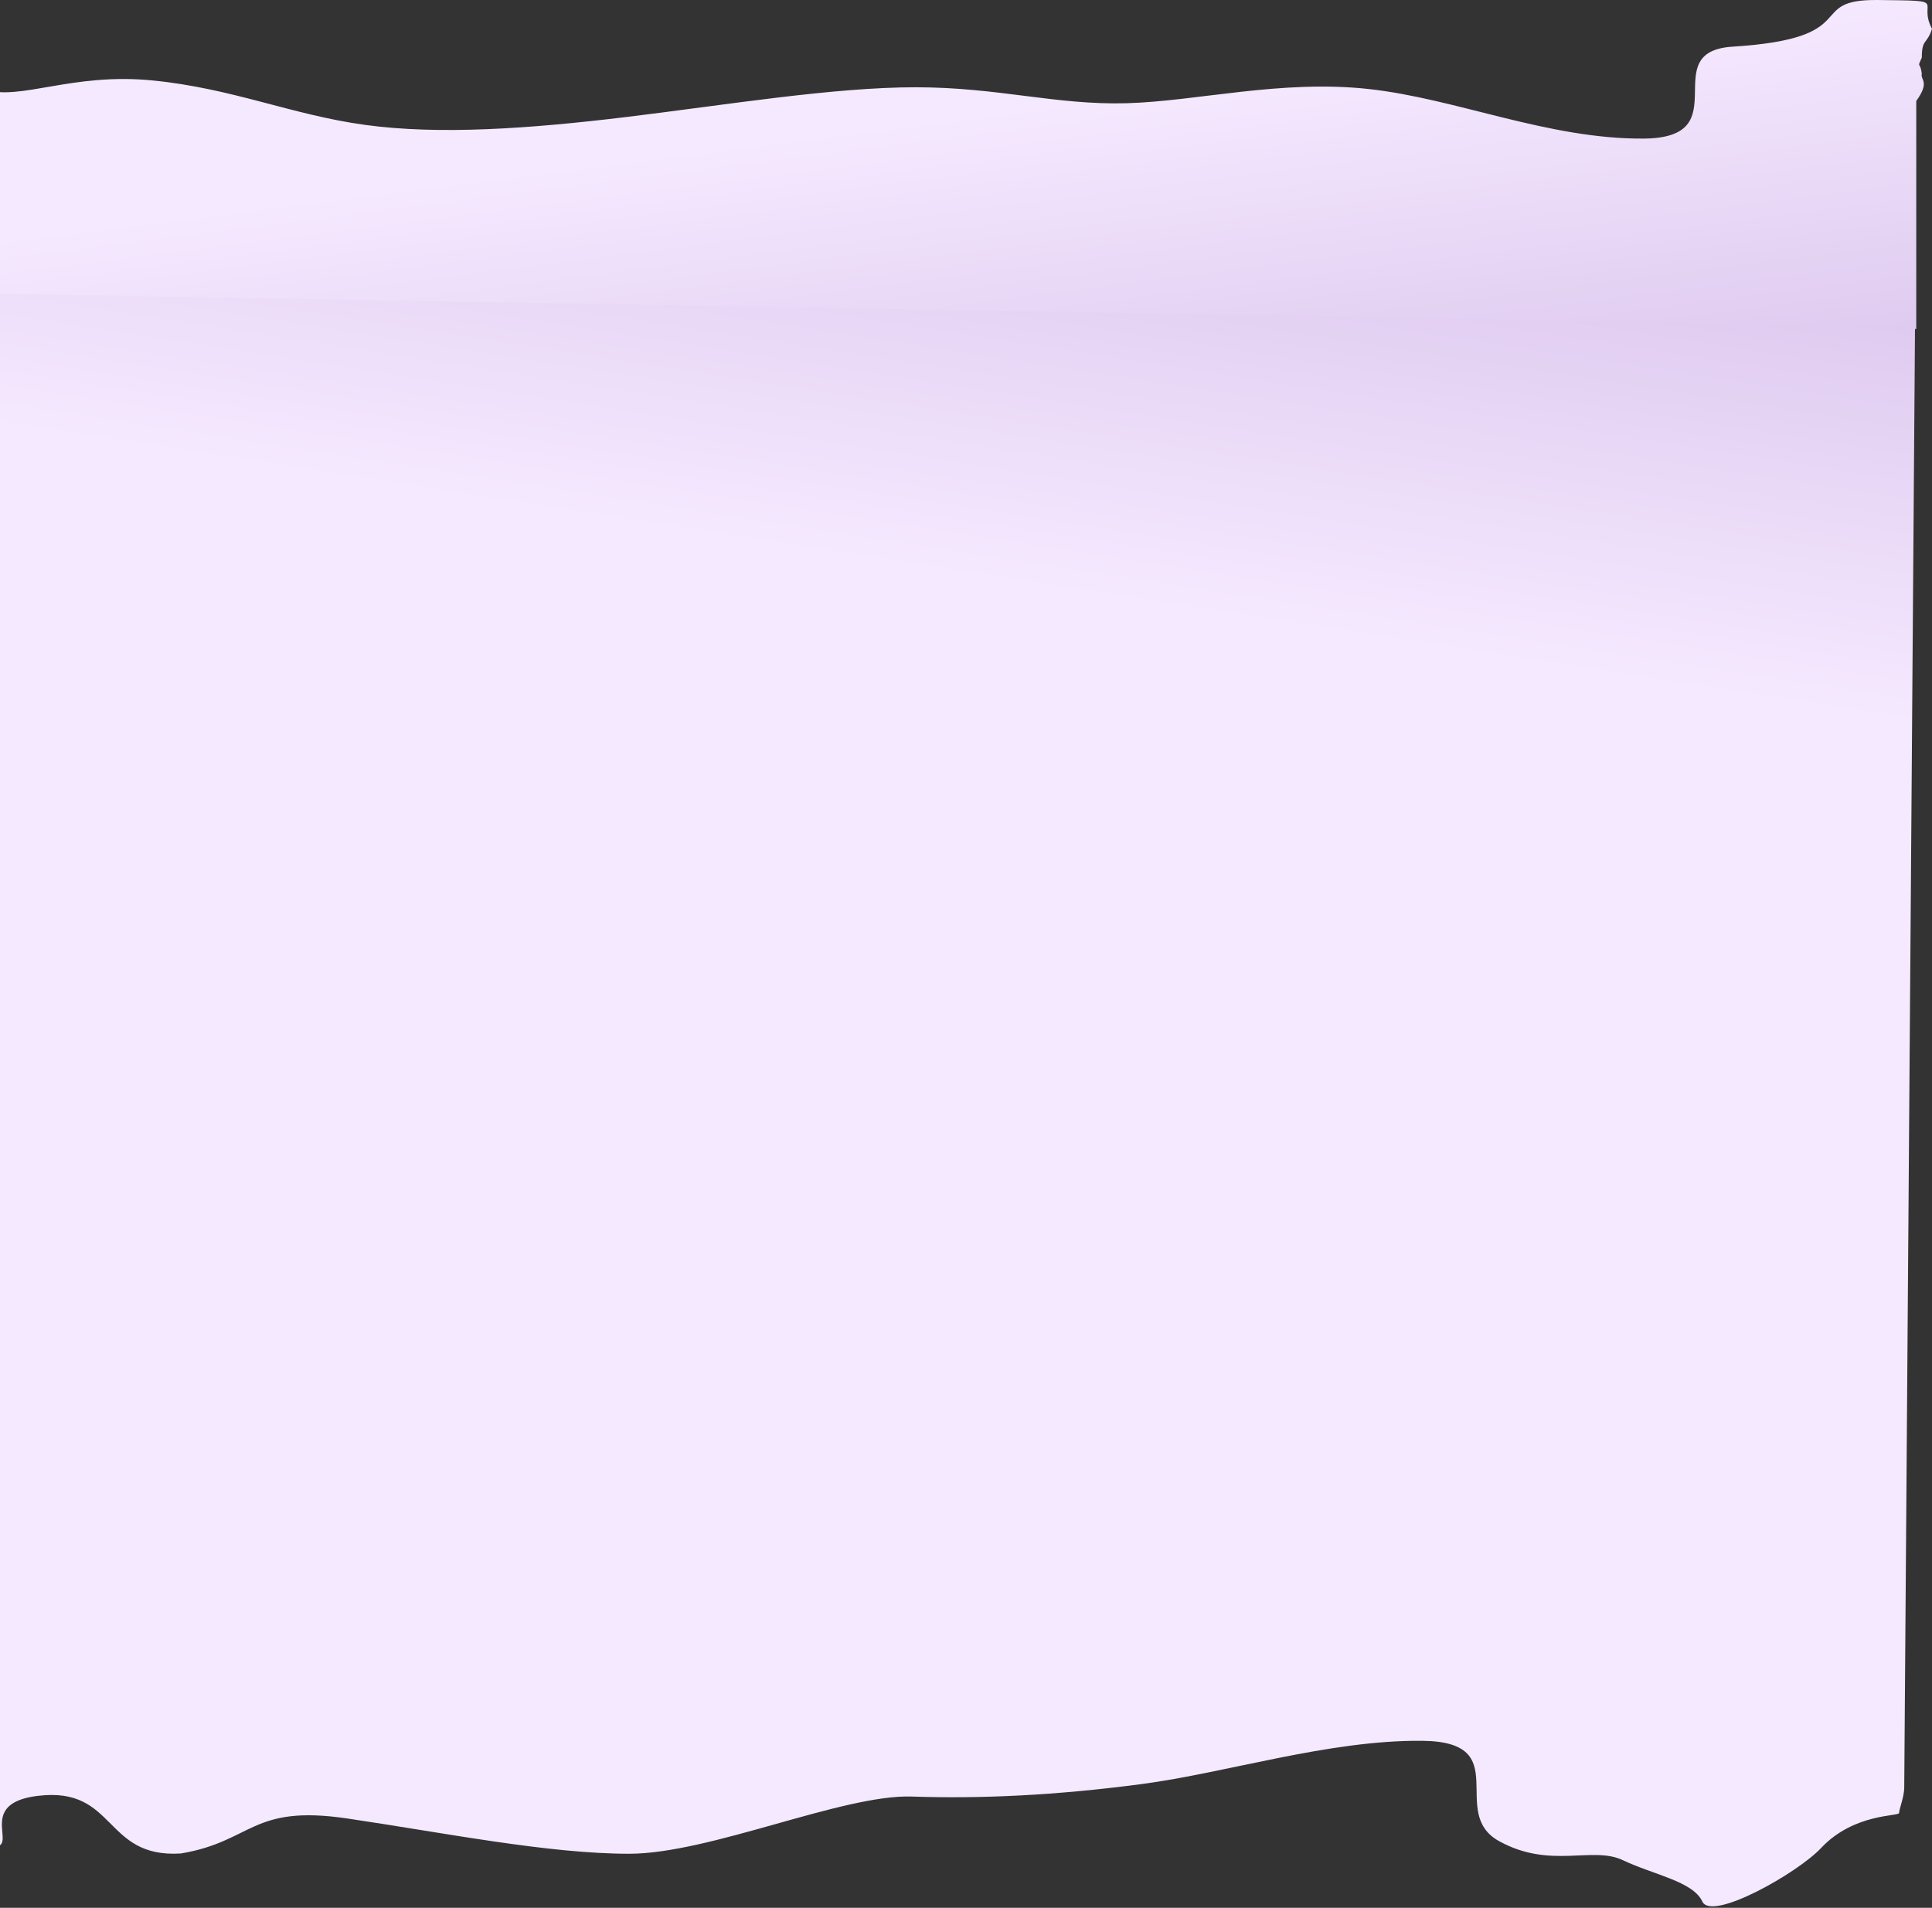
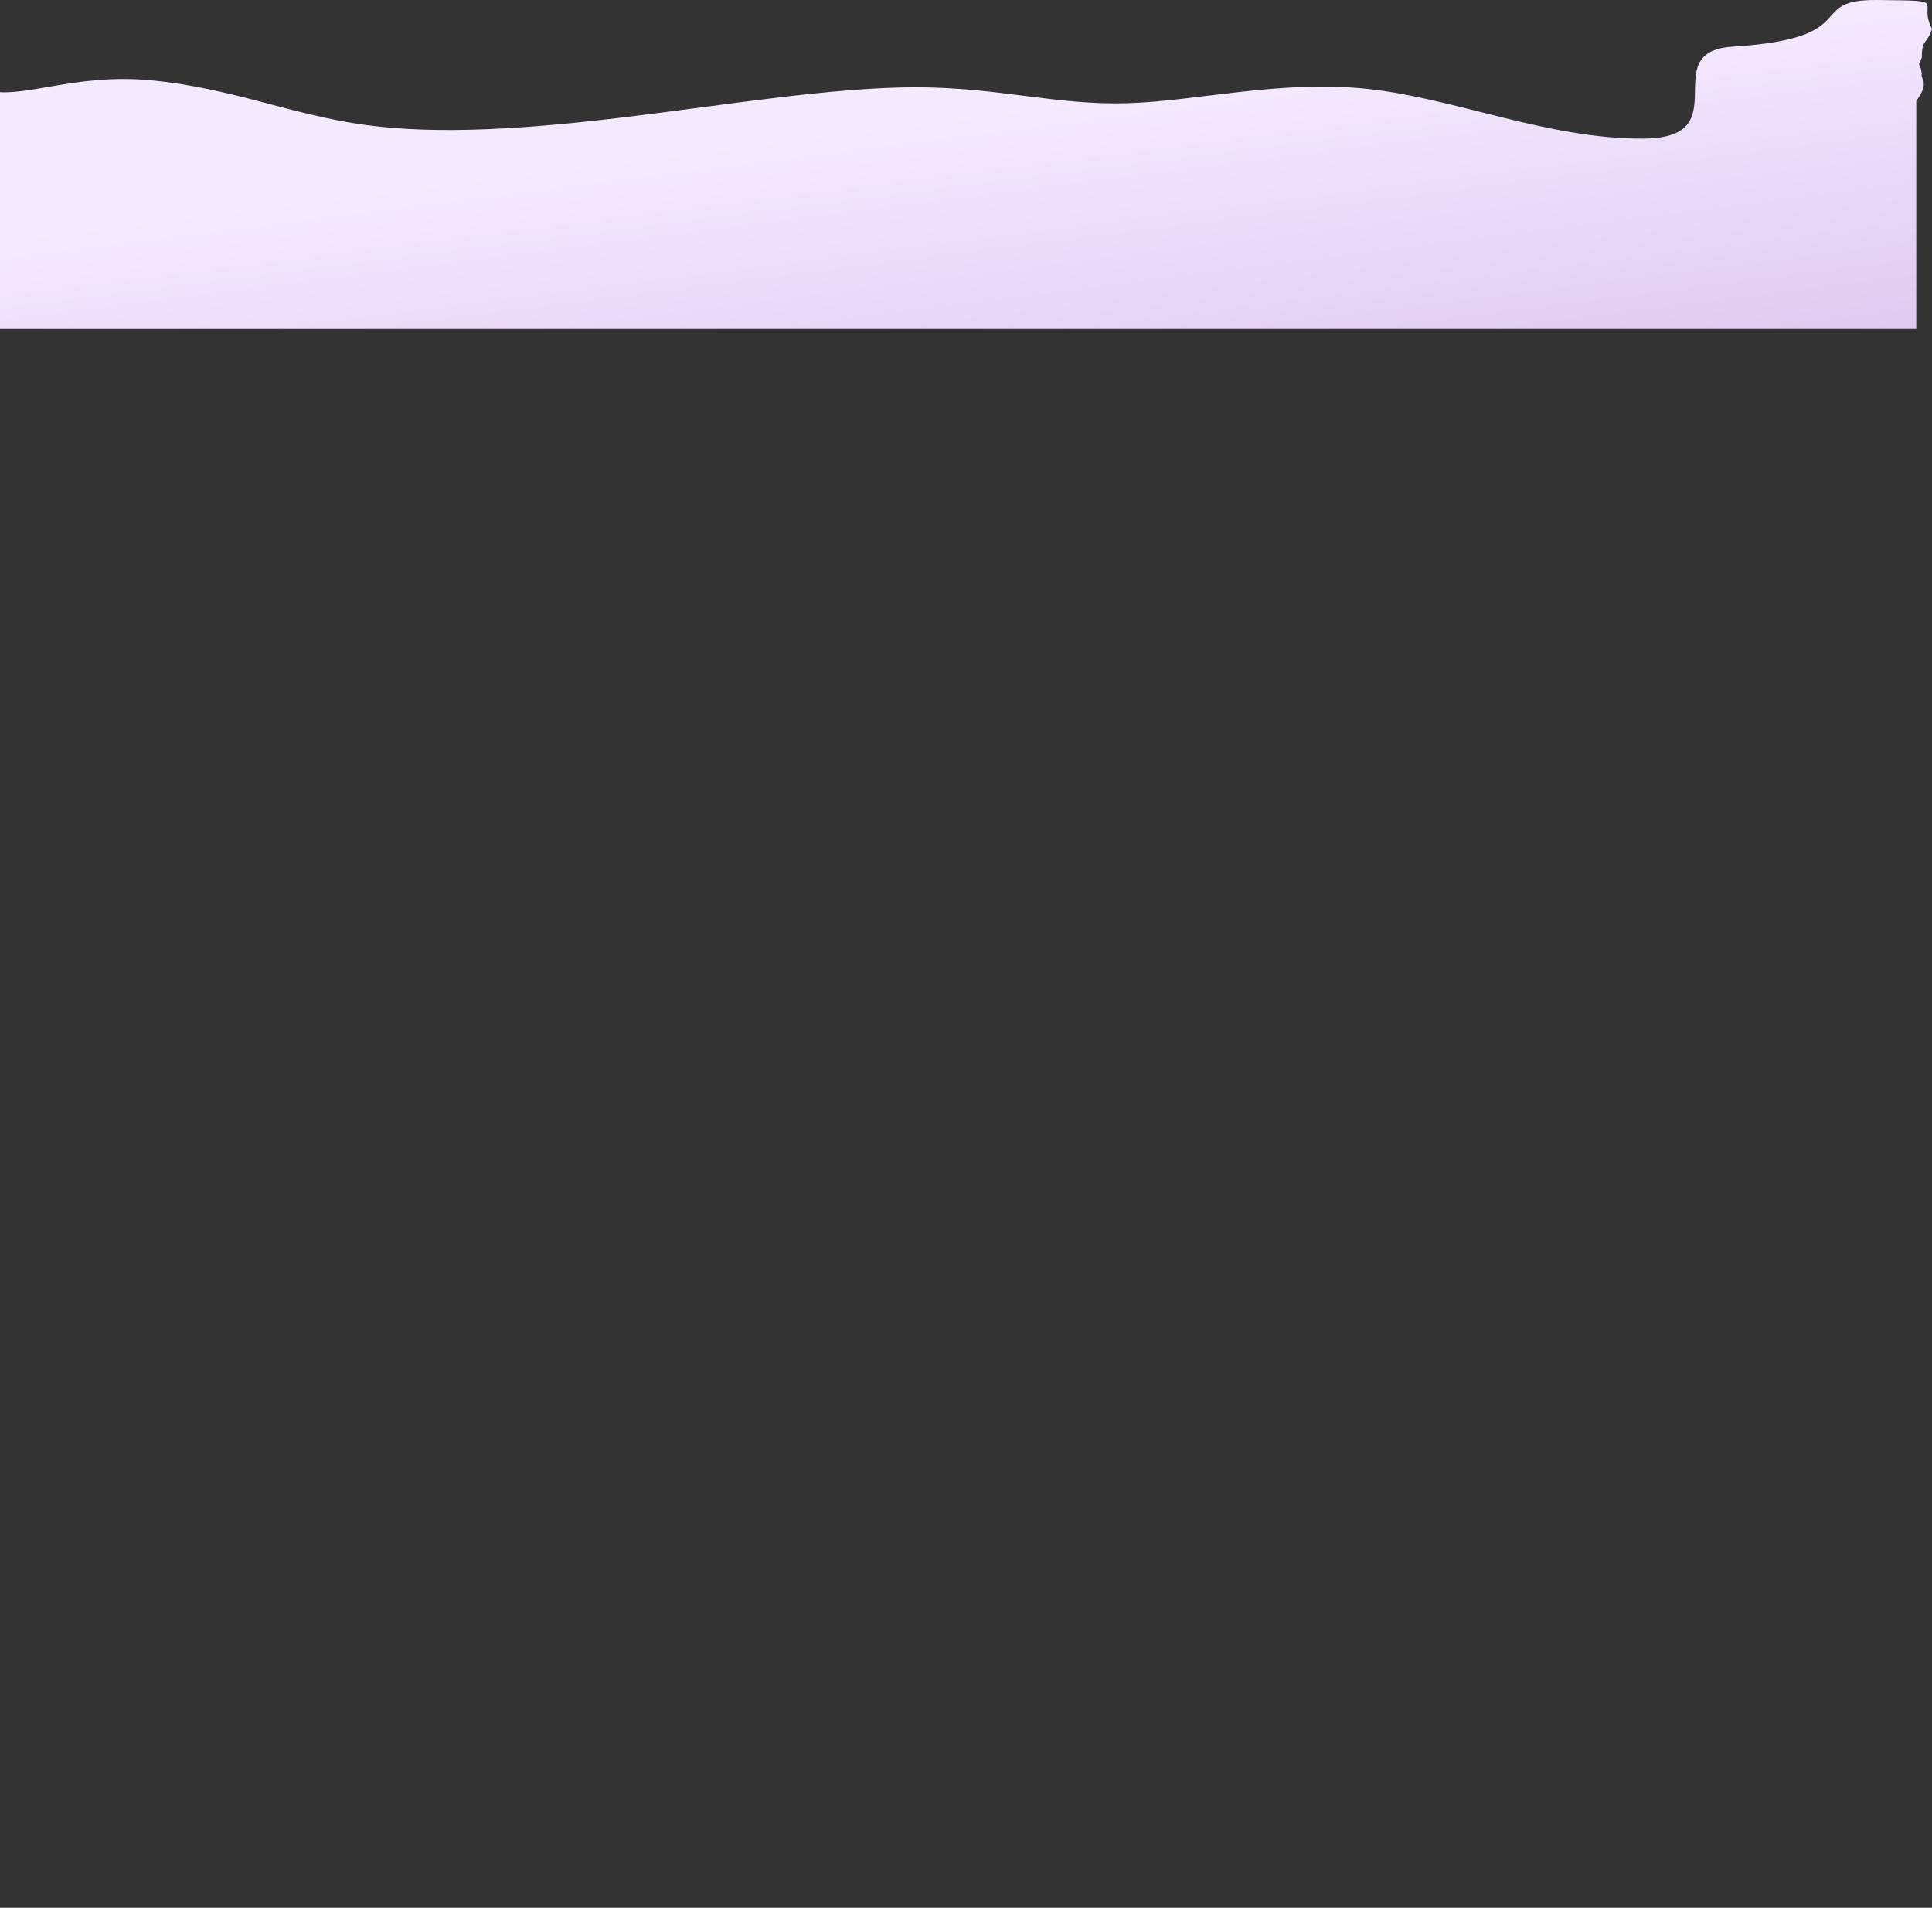
<svg xmlns="http://www.w3.org/2000/svg" width="640" height="632" viewBox="0 0 640 632" fill="none">
  <rect x="0" y="0" width="640" height="632" fill="#333333" stroke="none" />
  <path d="M-21.287 108.992V33.442C-13.127 35.521 -12.015 29.664 -5.175 29.664C6.901 33.442 23.788 24.015 50.465 26.642C77.143 29.27 96.458 38.019 120.941 41.375C145.423 44.73 175.071 42.691 207.736 38.73C240.401 34.77 276.081 28.889 303.434 28.909C330.786 28.928 349.81 34.848 373.167 34.197C396.523 33.546 424.212 26.324 453.286 29.475C482.359 32.627 512.817 46.151 544.532 45.908C576.248 45.665 548.144 17.068 573.959 15.456C618.061 12.701 597.477 -0.267 621.998 0.004C646.519 0.276 634.937 0.004 640 9.545C638.312 14.846 636.625 12.725 636.625 19.086C634.937 22.797 636.062 20.147 636.625 24.387C636.062 26.507 639.437 27.037 634.785 33.442V108.992H-21.287Z" fill="url(#paint0_linear_215_253)" />
-   <path d="M-20.997 97.005L-57 606.981C-33.517 607.947 -42.11 605.712 -13.752 608.275C15.95 620.092 -13.448 598.033 12.597 594.906C38.642 591.779 34.217 615.596 59.891 614.004C83.792 610.011 83.13 597.692 115.02 602.405C146.911 607.118 181.745 614.117 208.449 614.094C235.153 614.07 279.246 594.367 302.049 595.142C324.852 595.917 349.731 594.767 378.115 591.017C406.499 587.267 440.147 576.387 471.111 576.676C502.074 576.965 479.512 600.458 496.562 609.894C513.613 619.33 527.434 611.387 537.616 616.232C547.797 621.077 560.831 623.235 563.918 629.919C567.005 636.603 595.456 620.498 603.226 612.222C614.174 600.561 629.103 601.797 629.103 600.561C629.103 599.325 630.79 595.26 630.803 592.182L634.374 108.182L-20.997 97.005Z" fill="url(#paint1_linear_215_253)" />
  <defs>
    <linearGradient id="paint0_linear_215_253" x1="352.07" y1="25.704" x2="371.11" y2="175.054" gradientUnits="userSpaceOnUse">
      <stop offset="0.05" stop-color="#F5E9FF" />
      <stop offset="0.95" stop-color="#DAC4EC" />
    </linearGradient>
    <linearGradient id="paint1_linear_215_253" x1="360.654" y1="207.471" x2="388.064" y2="31.098" gradientUnits="userSpaceOnUse">
      <stop offset="0.05" stop-color="#F5E9FF" />
      <stop offset="0.95" stop-color="#DAC4EC" />
    </linearGradient>
  </defs>
</svg>